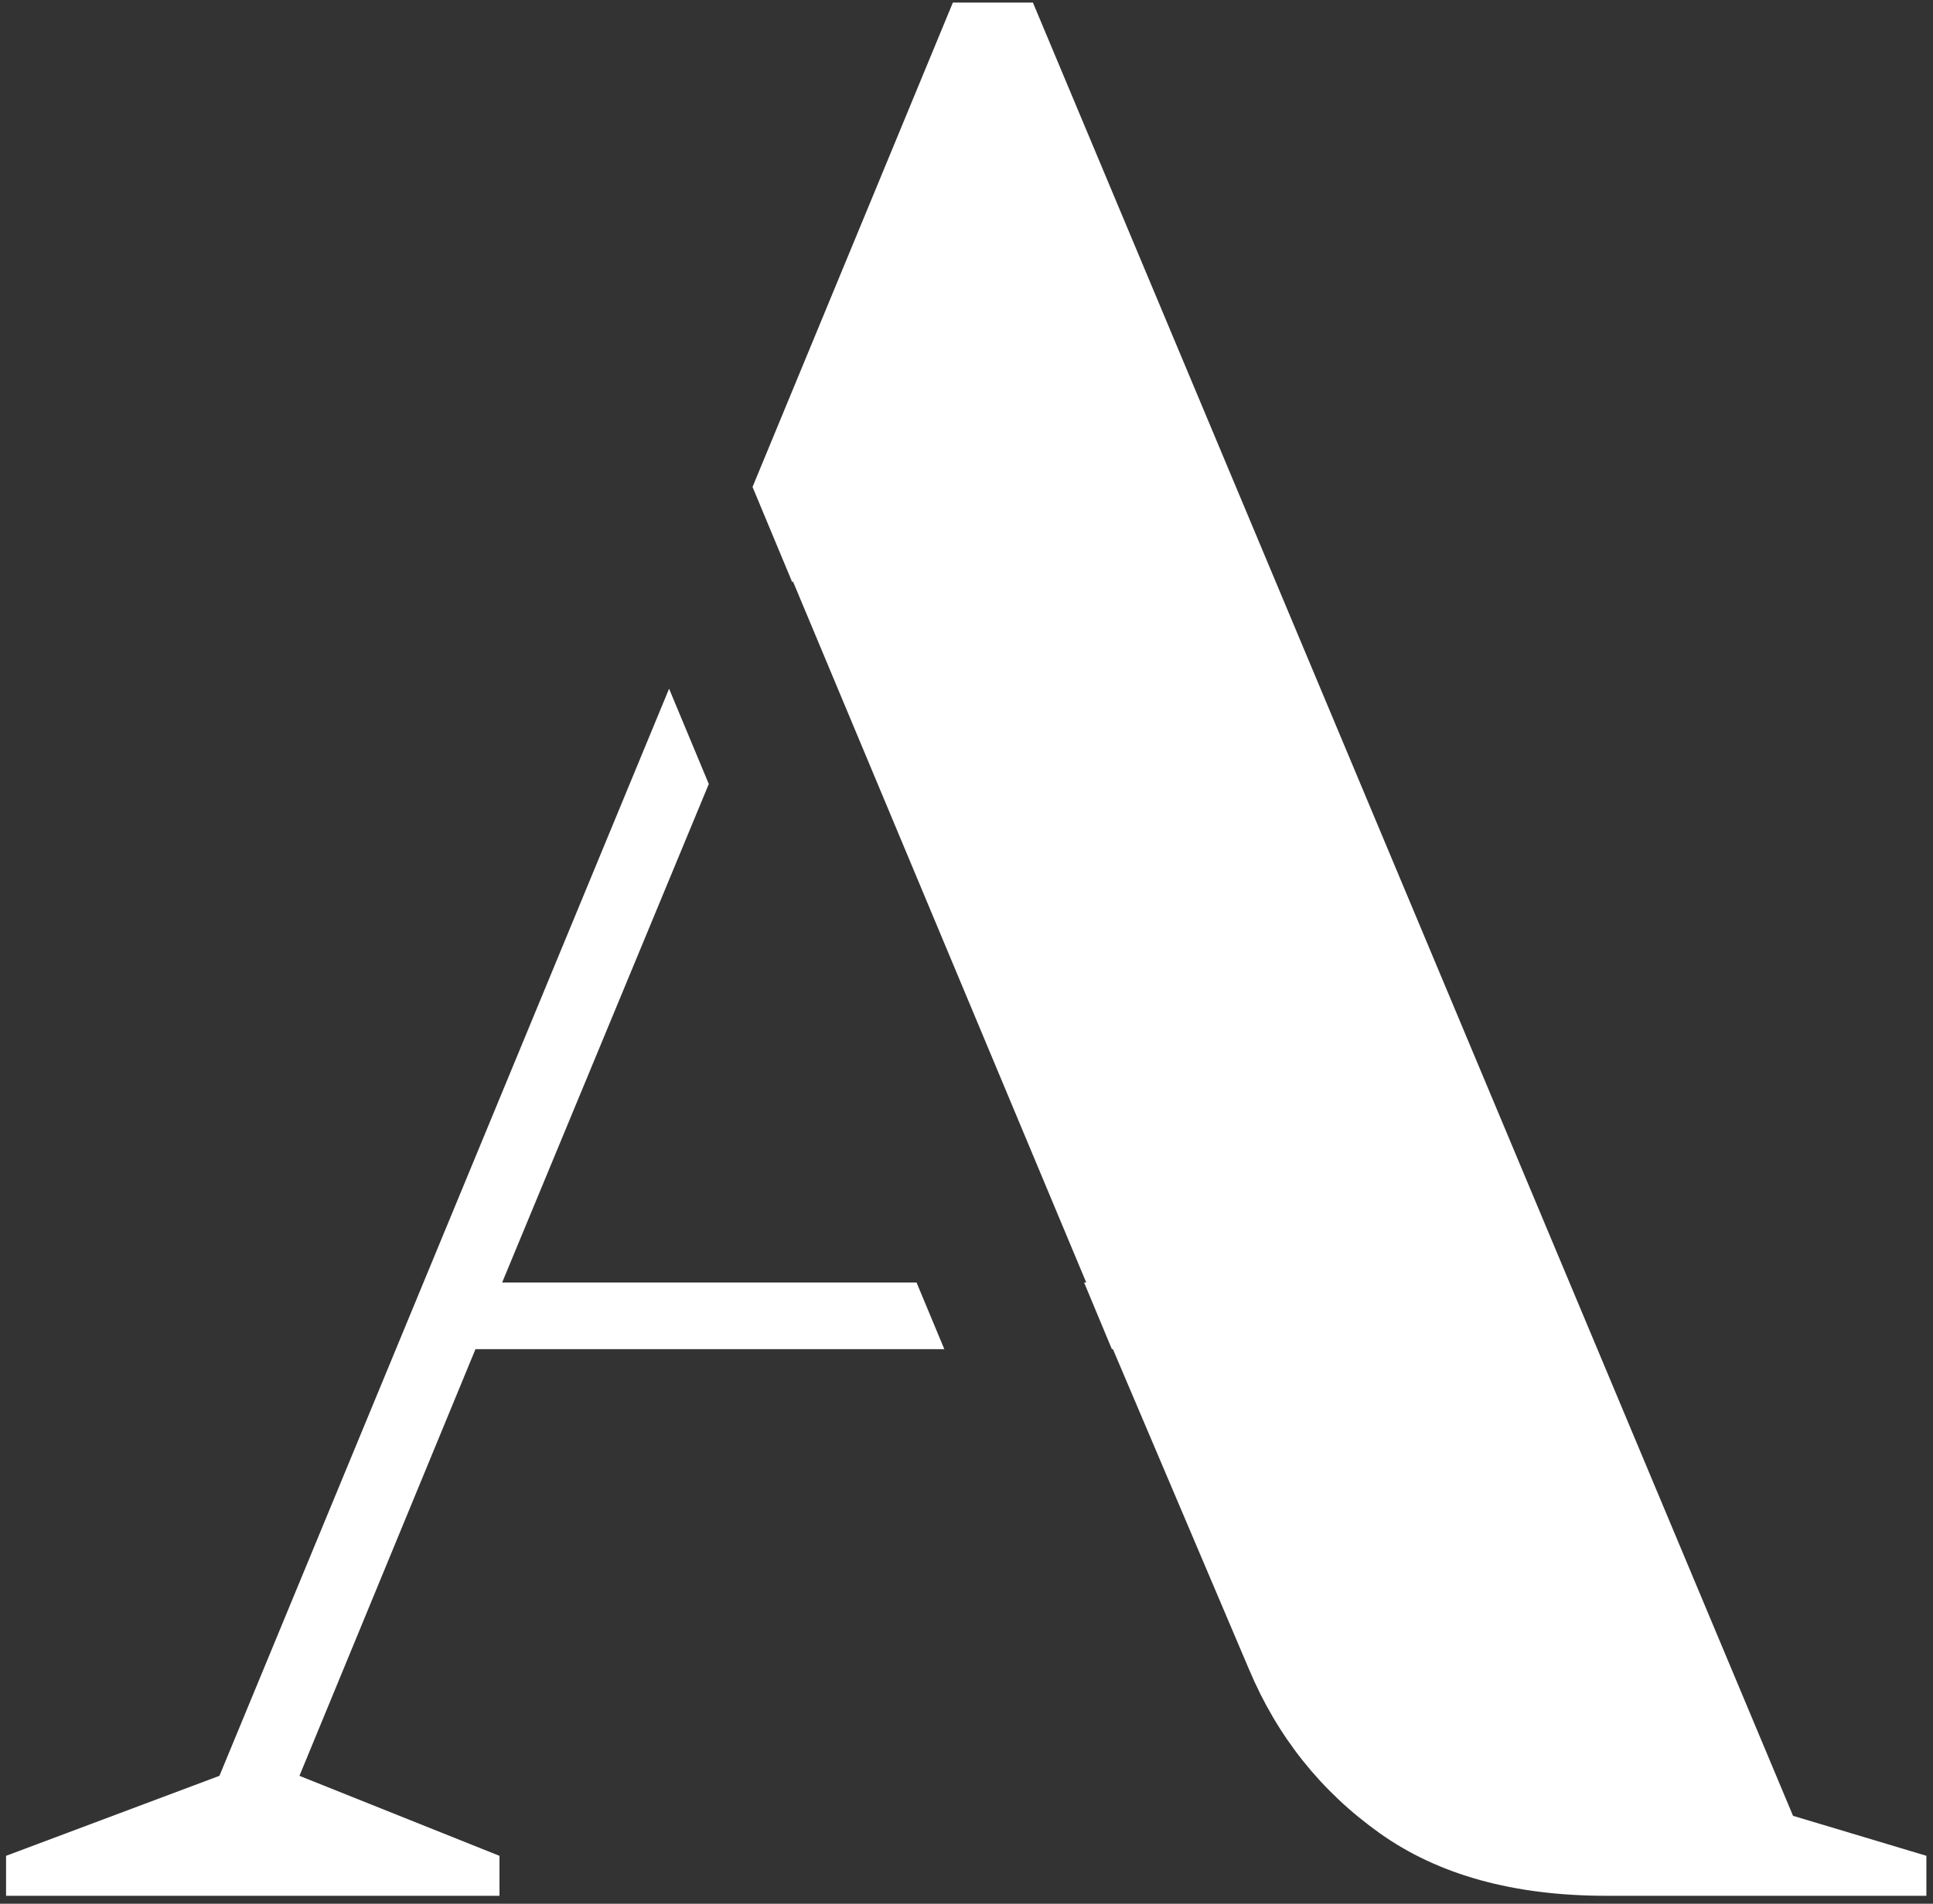
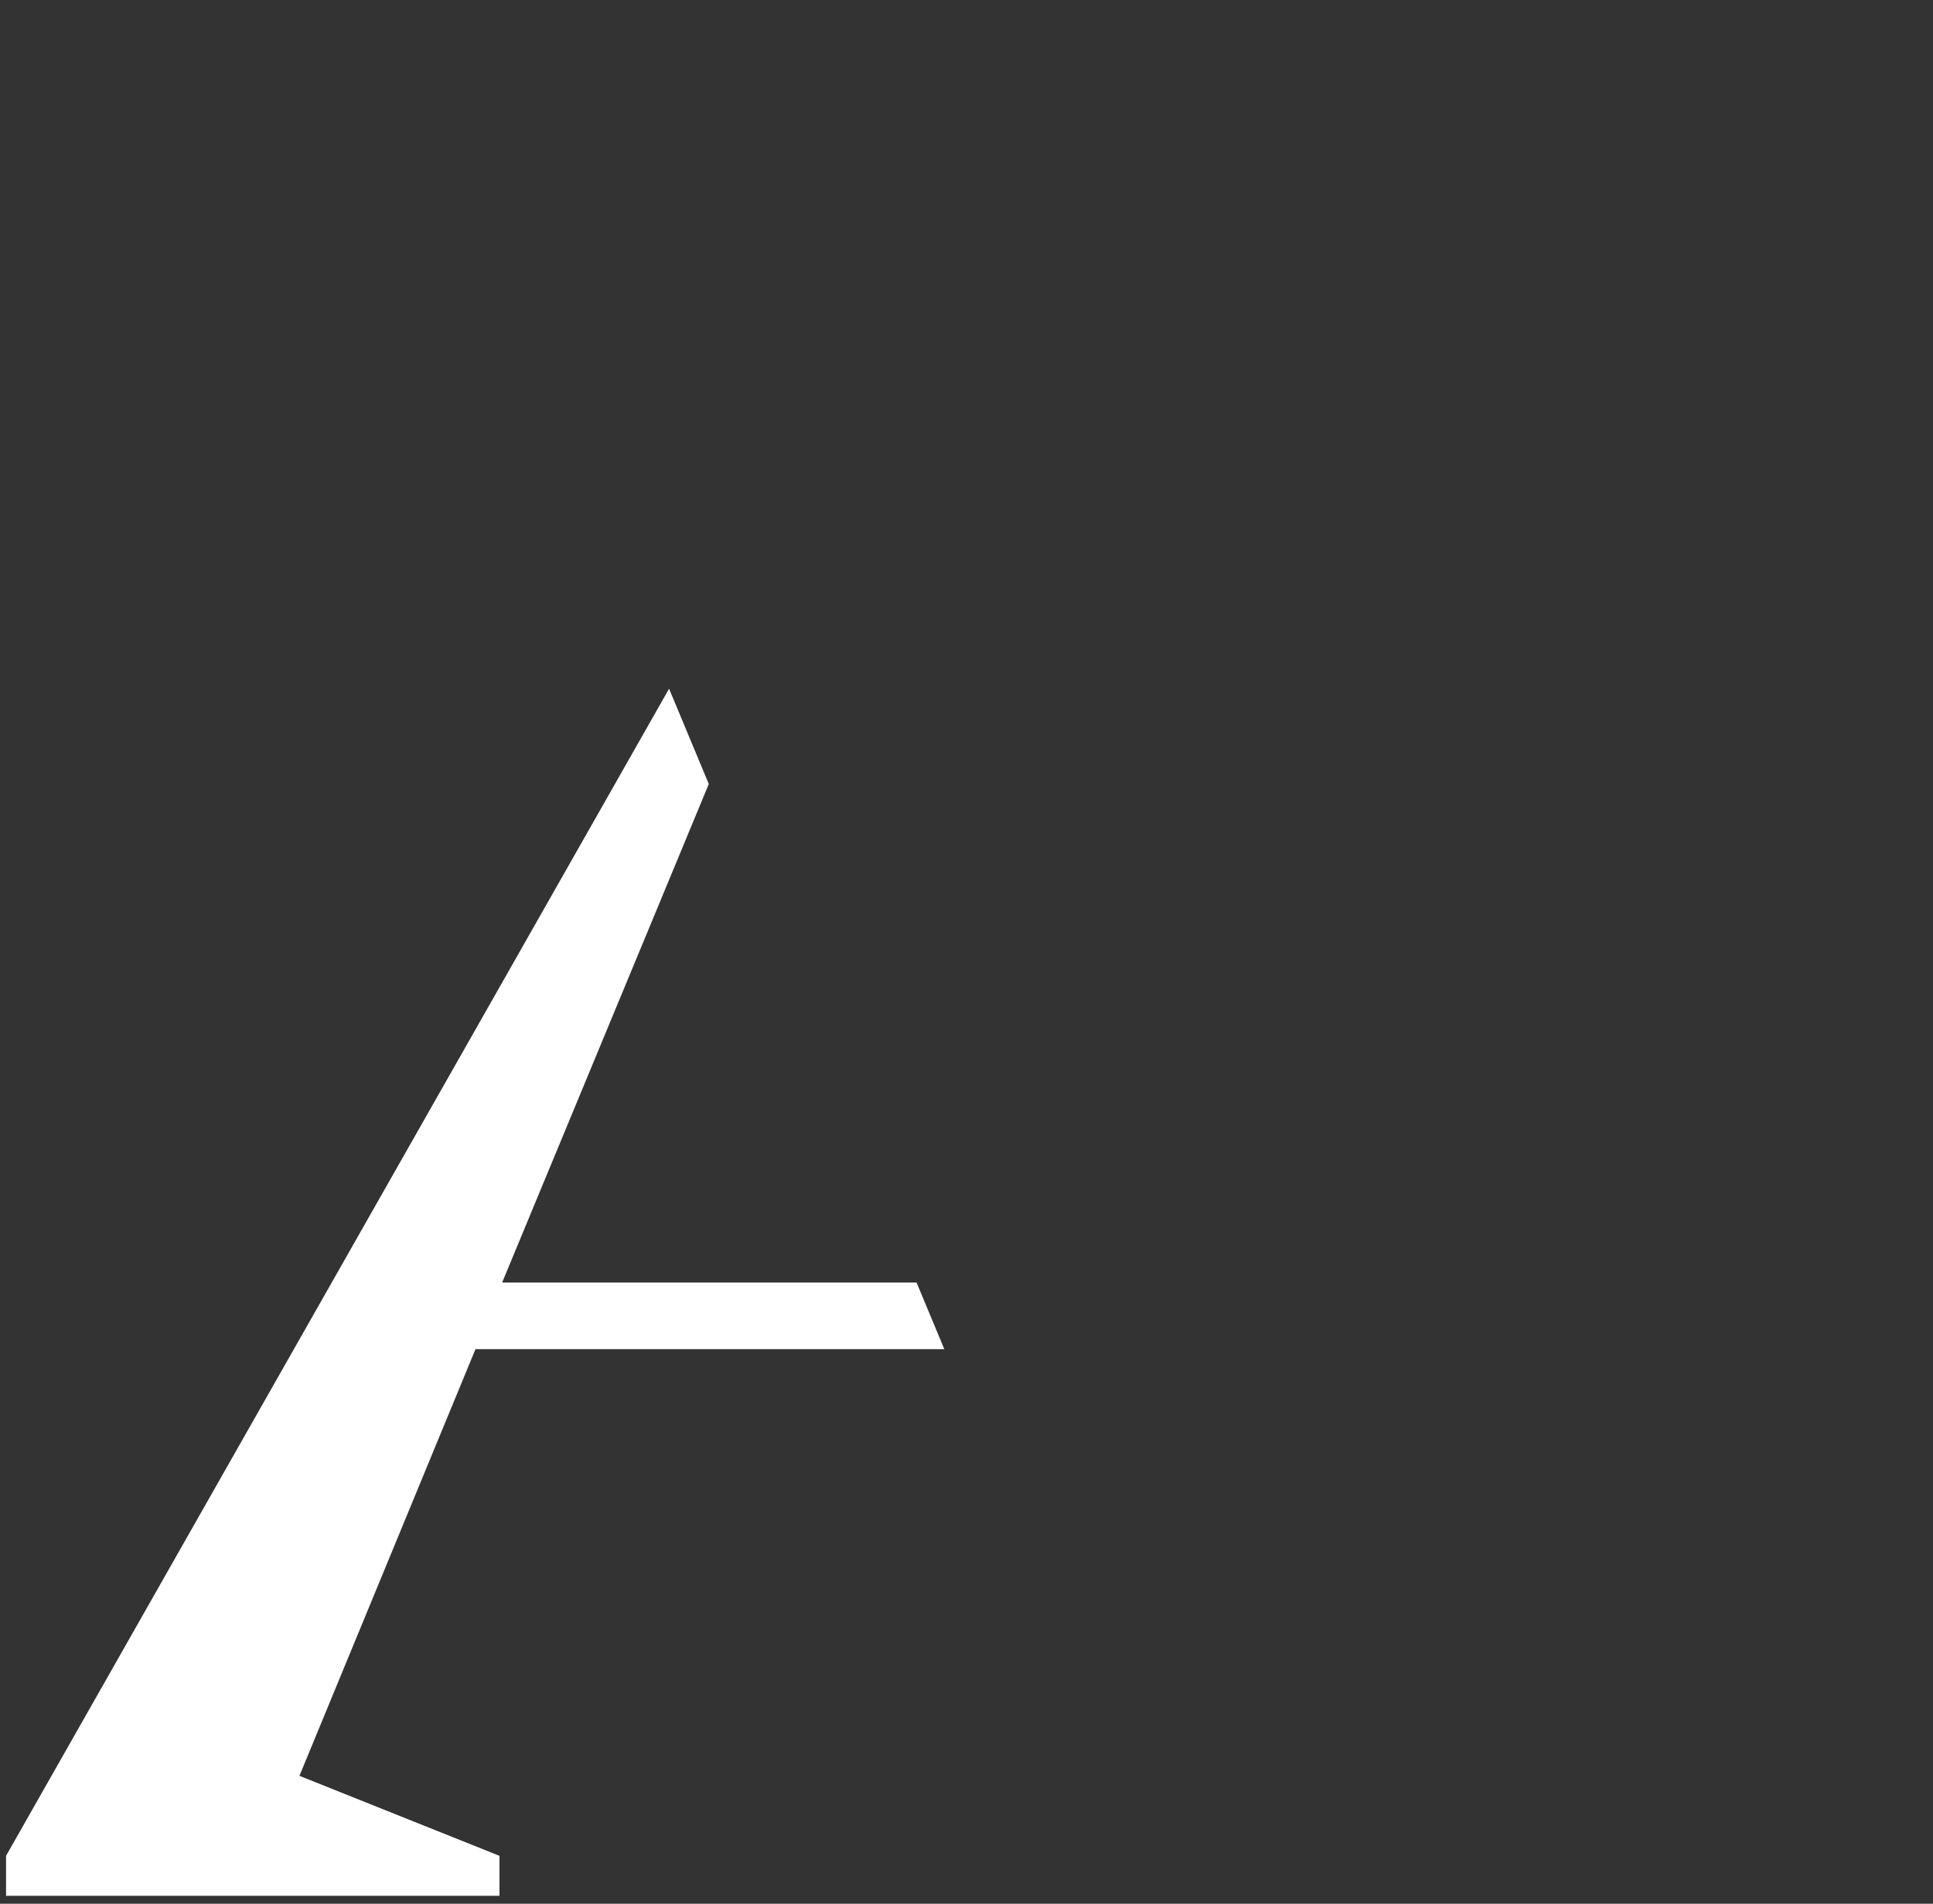
<svg xmlns="http://www.w3.org/2000/svg" width="201" height="198" viewBox="0 0 201 198" fill="none">
  <rect x="0" y="0" width="201" height="198" fill="#333333" stroke="none" />
-   <path d="M49.441 140.32H98.195L95.306 133.387H52.215L73.703 81.54L69.573 71.63L22.818 184.694L0.63 193.014V197.174H51.937V193.014L31.137 184.694L49.441 140.32Z" fill="white" />
-   <path d="M186.445 188.854L107.405 0.266H99.084L78.251 50.645L82.39 60.578L82.444 60.447L112.951 133.386H112.727L115.616 140.319H115.725L129.869 173.599C132.824 180.627 137.357 186.313 143.458 190.655C149.559 195.002 157.415 197.172 167.032 197.172H200.312V193.012L186.445 188.854Z" fill="white" />
+   <path d="M49.441 140.32H98.195L95.306 133.387H52.215L73.703 81.54L69.573 71.63L0.63 193.014V197.174H51.937V193.014L31.137 184.694L49.441 140.32Z" fill="white" />
</svg>